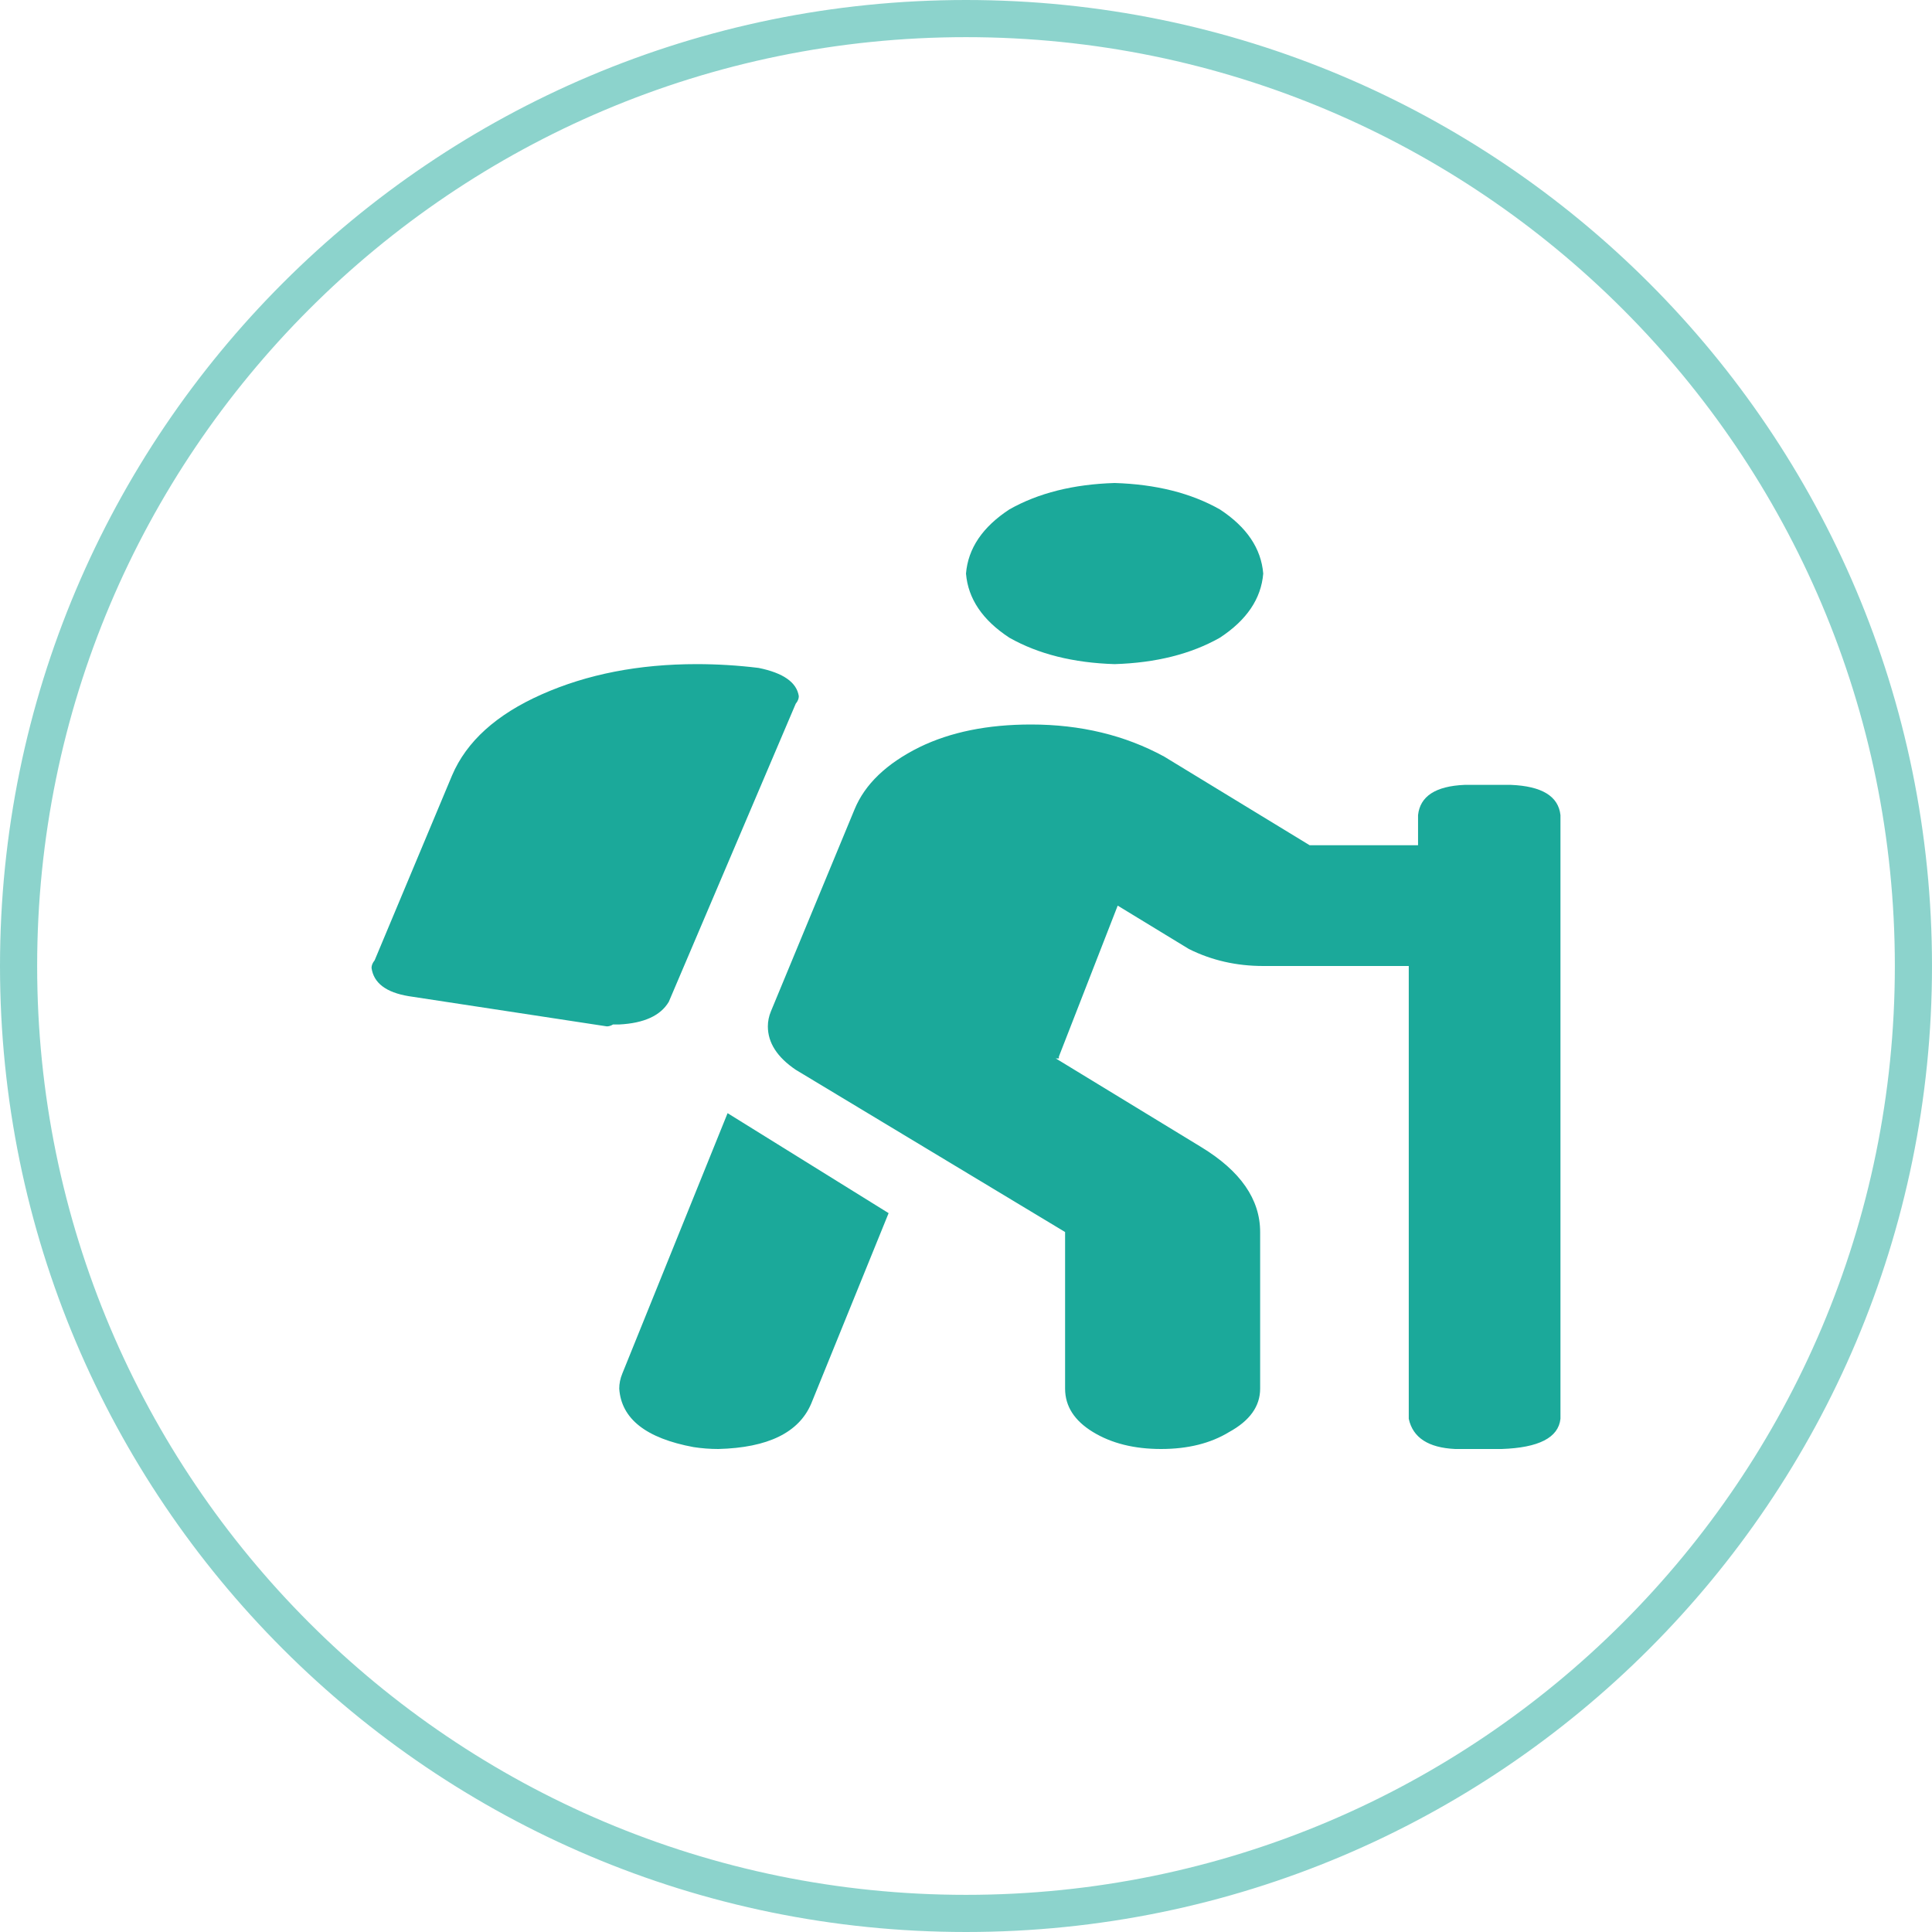
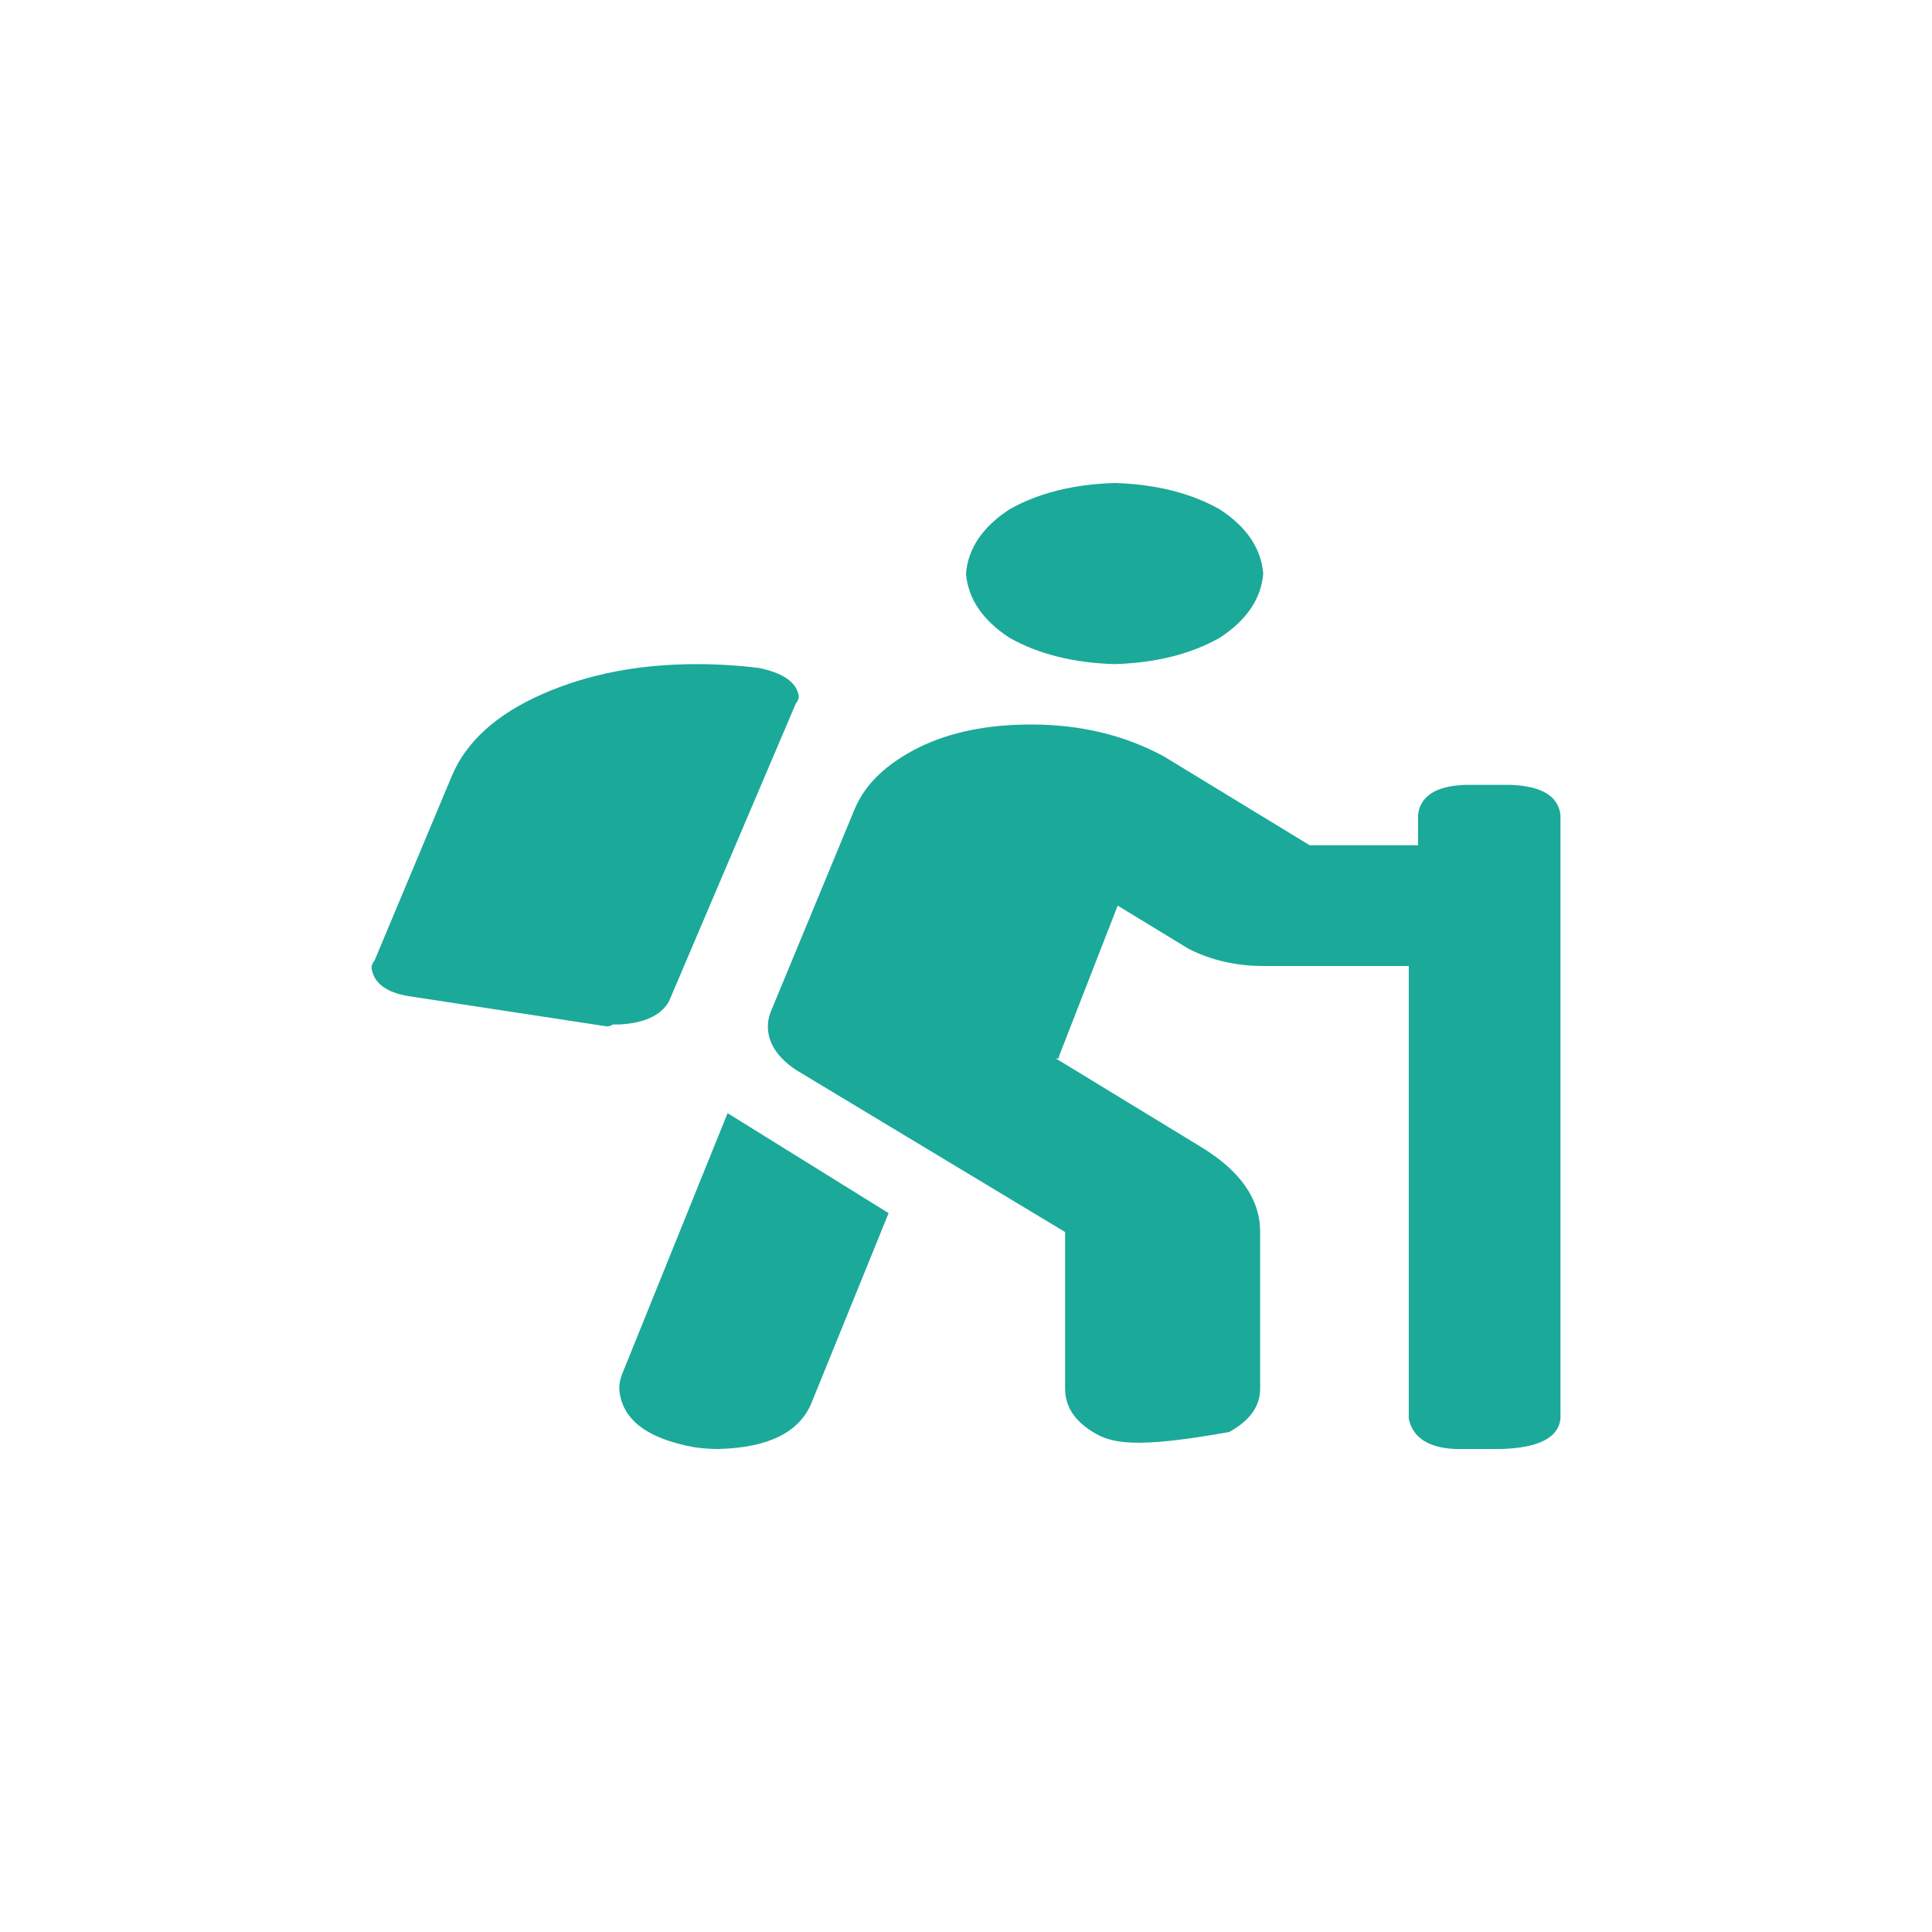
<svg xmlns="http://www.w3.org/2000/svg" width="52" height="52" viewBox="0 0 52 52" fill="none">
-   <path d="M26 0.5C40.083 0.5 51.5 11.917 51.5 26C51.5 40.083 40.083 51.5 26 51.5C11.917 51.5 0.5 40.083 0.5 26C0.5 11.917 11.917 0.5 26 0.5Z" stroke="#1BA99A" stroke-opacity="0.5" />
-   <path d="M30 17.875C28.889 17.841 27.944 17.604 27.167 17.164C26.444 16.69 26.056 16.115 26 15.438C26.056 14.76 26.444 14.185 27.167 13.711C27.944 13.271 28.889 13.034 30 13C31.111 13.034 32.056 13.271 32.833 13.711C33.556 14.185 33.944 14.76 34 15.438C33.944 16.115 33.556 16.69 32.833 17.164C32.056 17.604 31.111 17.841 30 17.875ZM16.667 27.574C16.611 27.574 16.556 27.574 16.5 27.574C16.444 27.608 16.389 27.625 16.333 27.625L11 26.812C10.389 26.711 10.056 26.457 10 26.051C10 25.983 10.028 25.915 10.083 25.848L12.167 20.871C12.556 19.957 13.361 19.229 14.583 18.688C15.806 18.146 17.194 17.875 18.75 17.875C19.306 17.875 19.861 17.909 20.417 17.977C21.083 18.112 21.444 18.366 21.5 18.738C21.5 18.806 21.472 18.874 21.417 18.941L18 26.965C17.778 27.337 17.333 27.54 16.667 27.574ZM40.667 21.125C41.5 21.159 41.944 21.43 42 21.938V38.188C41.944 38.695 41.417 38.966 40.417 39H39.167C38.444 38.966 38.028 38.695 37.917 38.188V26H34C33.278 26 32.611 25.848 32 25.543L30.083 24.375L28.5 28.438C28.5 28.438 28.5 28.454 28.5 28.488C28.5 28.488 28.472 28.488 28.417 28.488L32.333 30.875C33.389 31.518 33.917 32.28 33.917 33.16V37.375C33.917 37.849 33.639 38.238 33.083 38.543C32.583 38.848 31.972 39 31.25 39C30.528 39 29.917 38.848 29.417 38.543C28.917 38.238 28.667 37.849 28.667 37.375V33.16L21.417 28.793C20.917 28.454 20.667 28.065 20.667 27.625C20.667 27.49 20.694 27.354 20.75 27.219L23 21.785C23.278 21.108 23.861 20.549 24.75 20.109C25.583 19.703 26.583 19.5 27.75 19.5C29.083 19.5 30.278 19.788 31.333 20.363L35.25 22.75H38.167V21.938C38.222 21.43 38.639 21.159 39.417 21.125H40.667ZM16.75 36.969L19.583 29.961L23.917 32.652L21.833 37.781C21.5 38.56 20.667 38.966 19.333 39C19.111 39 18.889 38.983 18.667 38.949C17.389 38.712 16.722 38.188 16.667 37.375C16.667 37.24 16.694 37.104 16.75 36.969Z" fill="#1BA99A" />
+   <path d="M30 17.875C28.889 17.841 27.944 17.604 27.167 17.164C26.444 16.69 26.056 16.115 26 15.438C26.056 14.76 26.444 14.185 27.167 13.711C27.944 13.271 28.889 13.034 30 13C31.111 13.034 32.056 13.271 32.833 13.711C33.556 14.185 33.944 14.76 34 15.438C33.944 16.115 33.556 16.69 32.833 17.164C32.056 17.604 31.111 17.841 30 17.875ZM16.667 27.574C16.611 27.574 16.556 27.574 16.5 27.574C16.444 27.608 16.389 27.625 16.333 27.625L11 26.812C10.389 26.711 10.056 26.457 10 26.051C10 25.983 10.028 25.915 10.083 25.848L12.167 20.871C12.556 19.957 13.361 19.229 14.583 18.688C15.806 18.146 17.194 17.875 18.75 17.875C19.306 17.875 19.861 17.909 20.417 17.977C21.083 18.112 21.444 18.366 21.5 18.738C21.5 18.806 21.472 18.874 21.417 18.941L18 26.965C17.778 27.337 17.333 27.54 16.667 27.574ZM40.667 21.125C41.5 21.159 41.944 21.43 42 21.938V38.188C41.944 38.695 41.417 38.966 40.417 39H39.167C38.444 38.966 38.028 38.695 37.917 38.188V26H34C33.278 26 32.611 25.848 32 25.543L30.083 24.375L28.5 28.438C28.5 28.438 28.5 28.454 28.5 28.488C28.5 28.488 28.472 28.488 28.417 28.488L32.333 30.875C33.389 31.518 33.917 32.28 33.917 33.16V37.375C33.917 37.849 33.639 38.238 33.083 38.543C30.528 39 29.917 38.848 29.417 38.543C28.917 38.238 28.667 37.849 28.667 37.375V33.16L21.417 28.793C20.917 28.454 20.667 28.065 20.667 27.625C20.667 27.49 20.694 27.354 20.75 27.219L23 21.785C23.278 21.108 23.861 20.549 24.75 20.109C25.583 19.703 26.583 19.5 27.75 19.5C29.083 19.5 30.278 19.788 31.333 20.363L35.25 22.75H38.167V21.938C38.222 21.43 38.639 21.159 39.417 21.125H40.667ZM16.75 36.969L19.583 29.961L23.917 32.652L21.833 37.781C21.5 38.56 20.667 38.966 19.333 39C19.111 39 18.889 38.983 18.667 38.949C17.389 38.712 16.722 38.188 16.667 37.375C16.667 37.24 16.694 37.104 16.75 36.969Z" fill="#1BA99A" />
</svg>